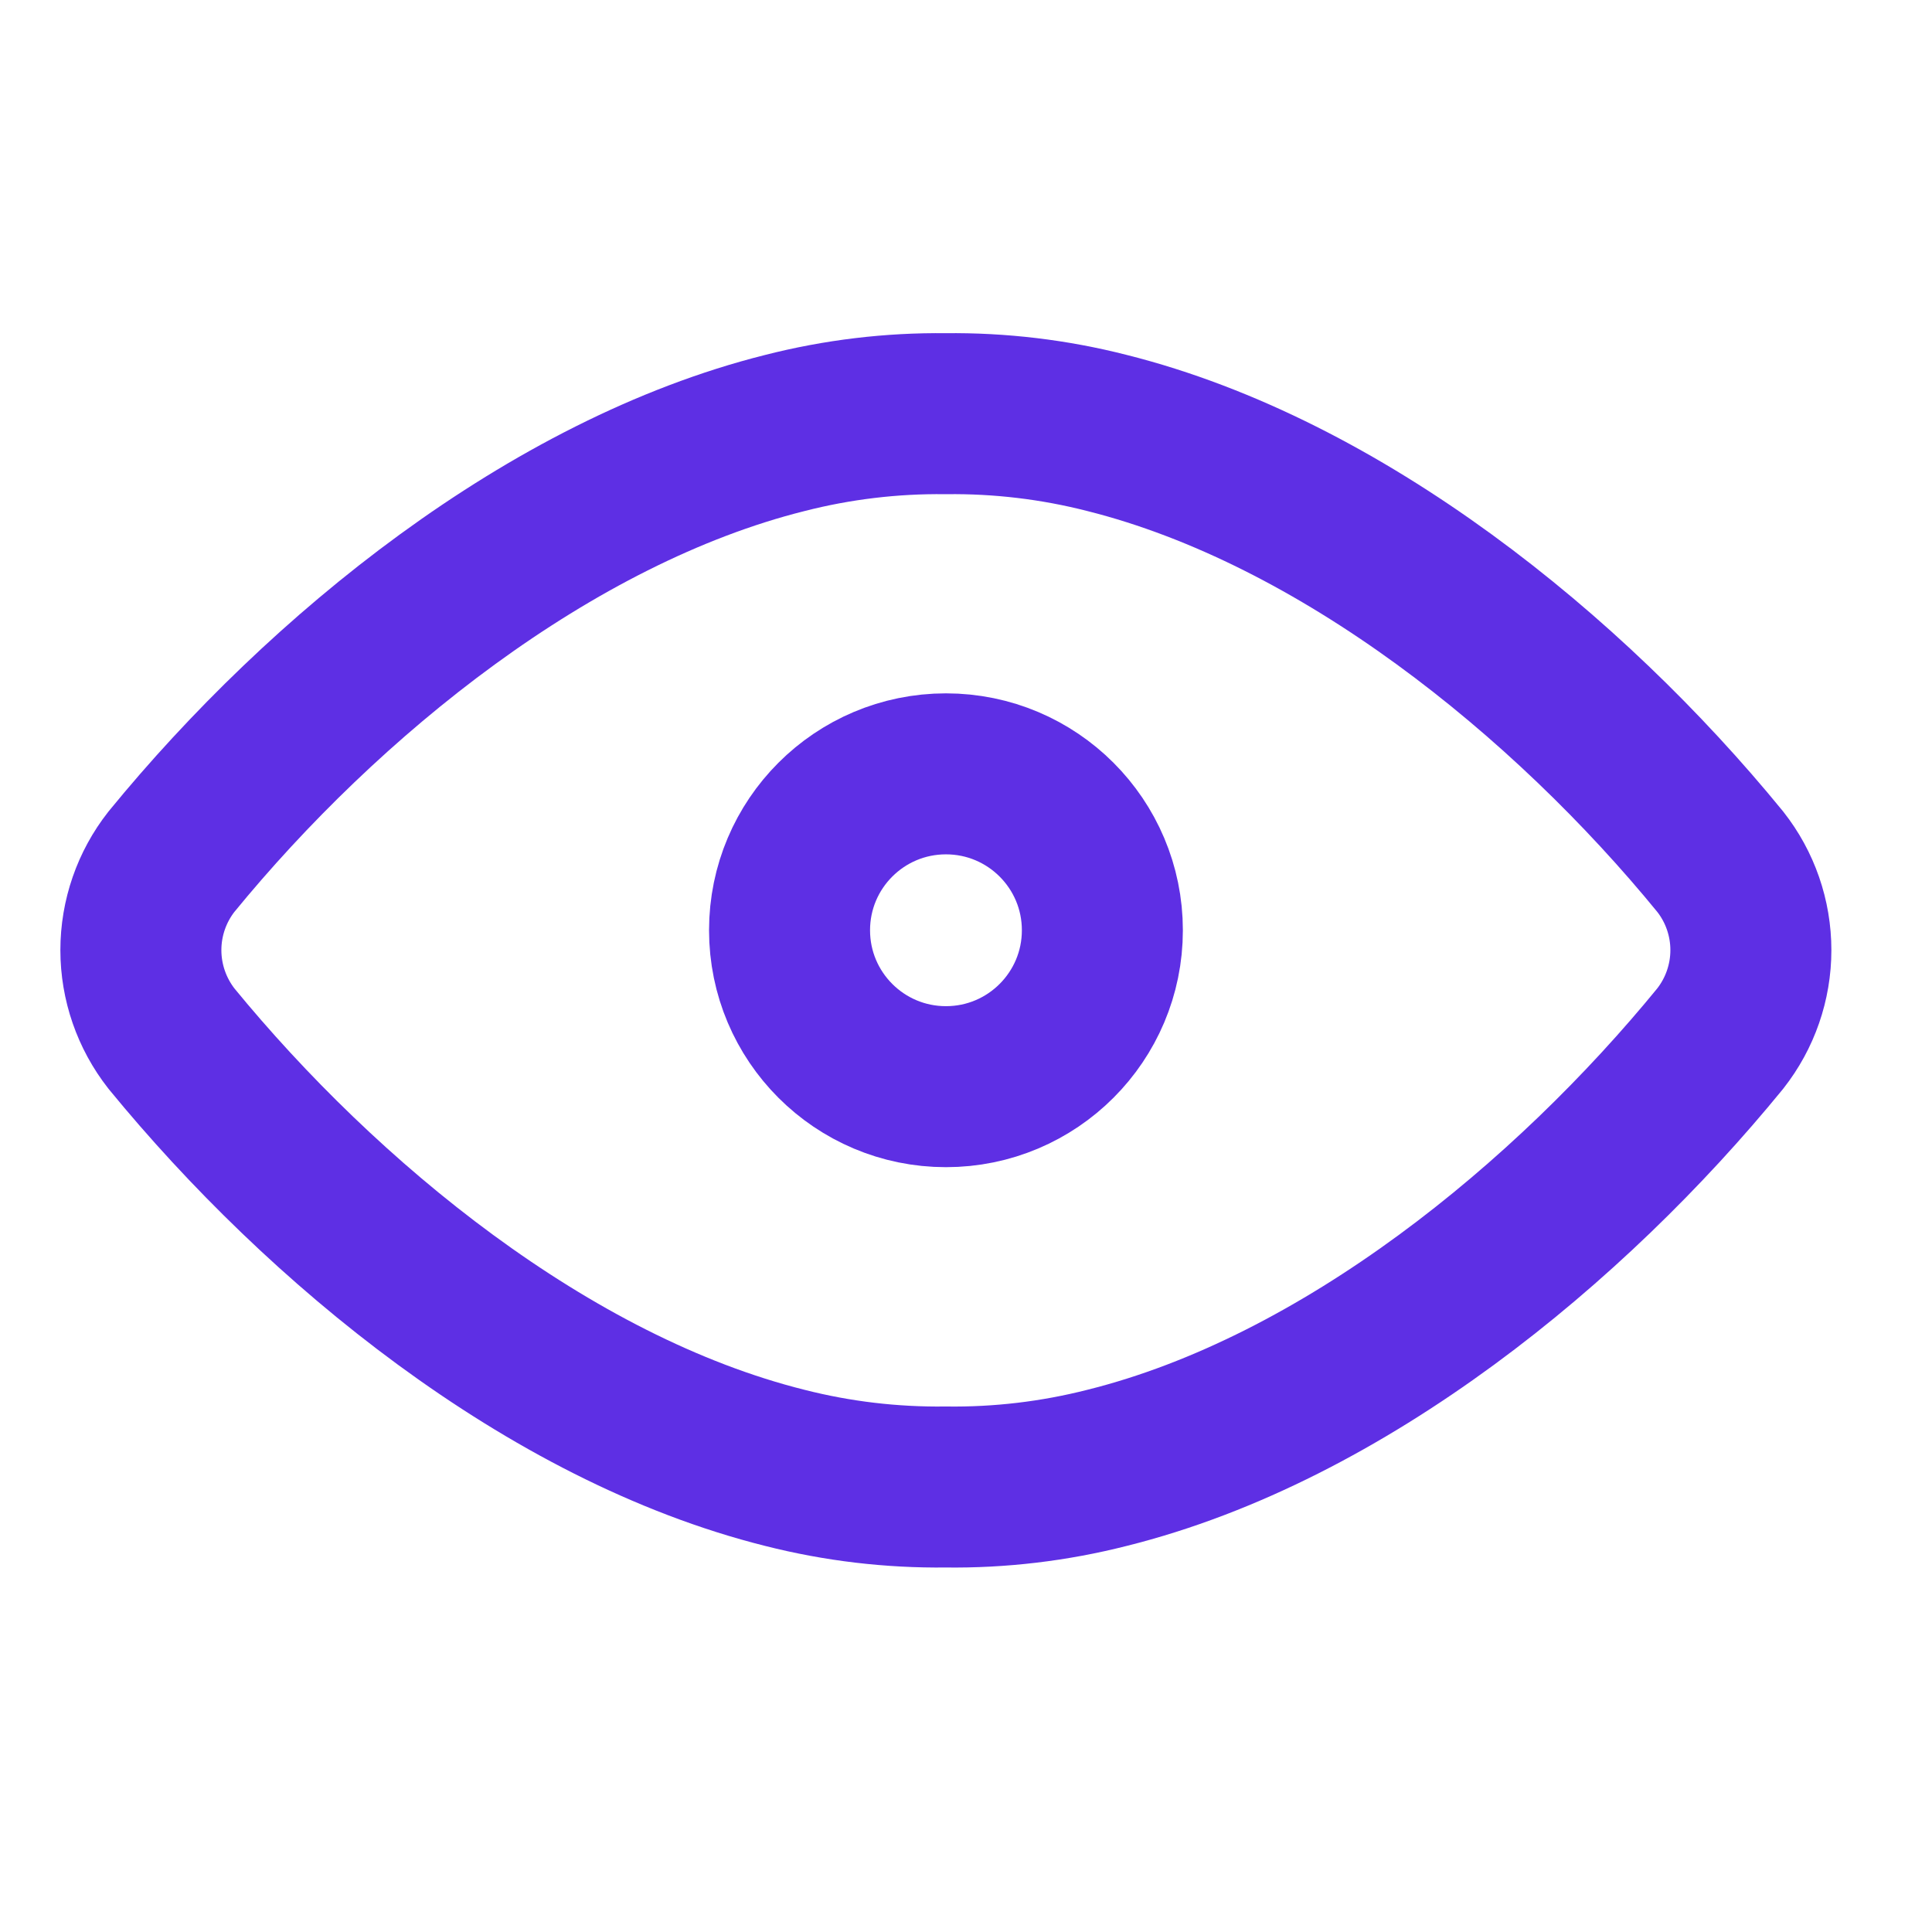
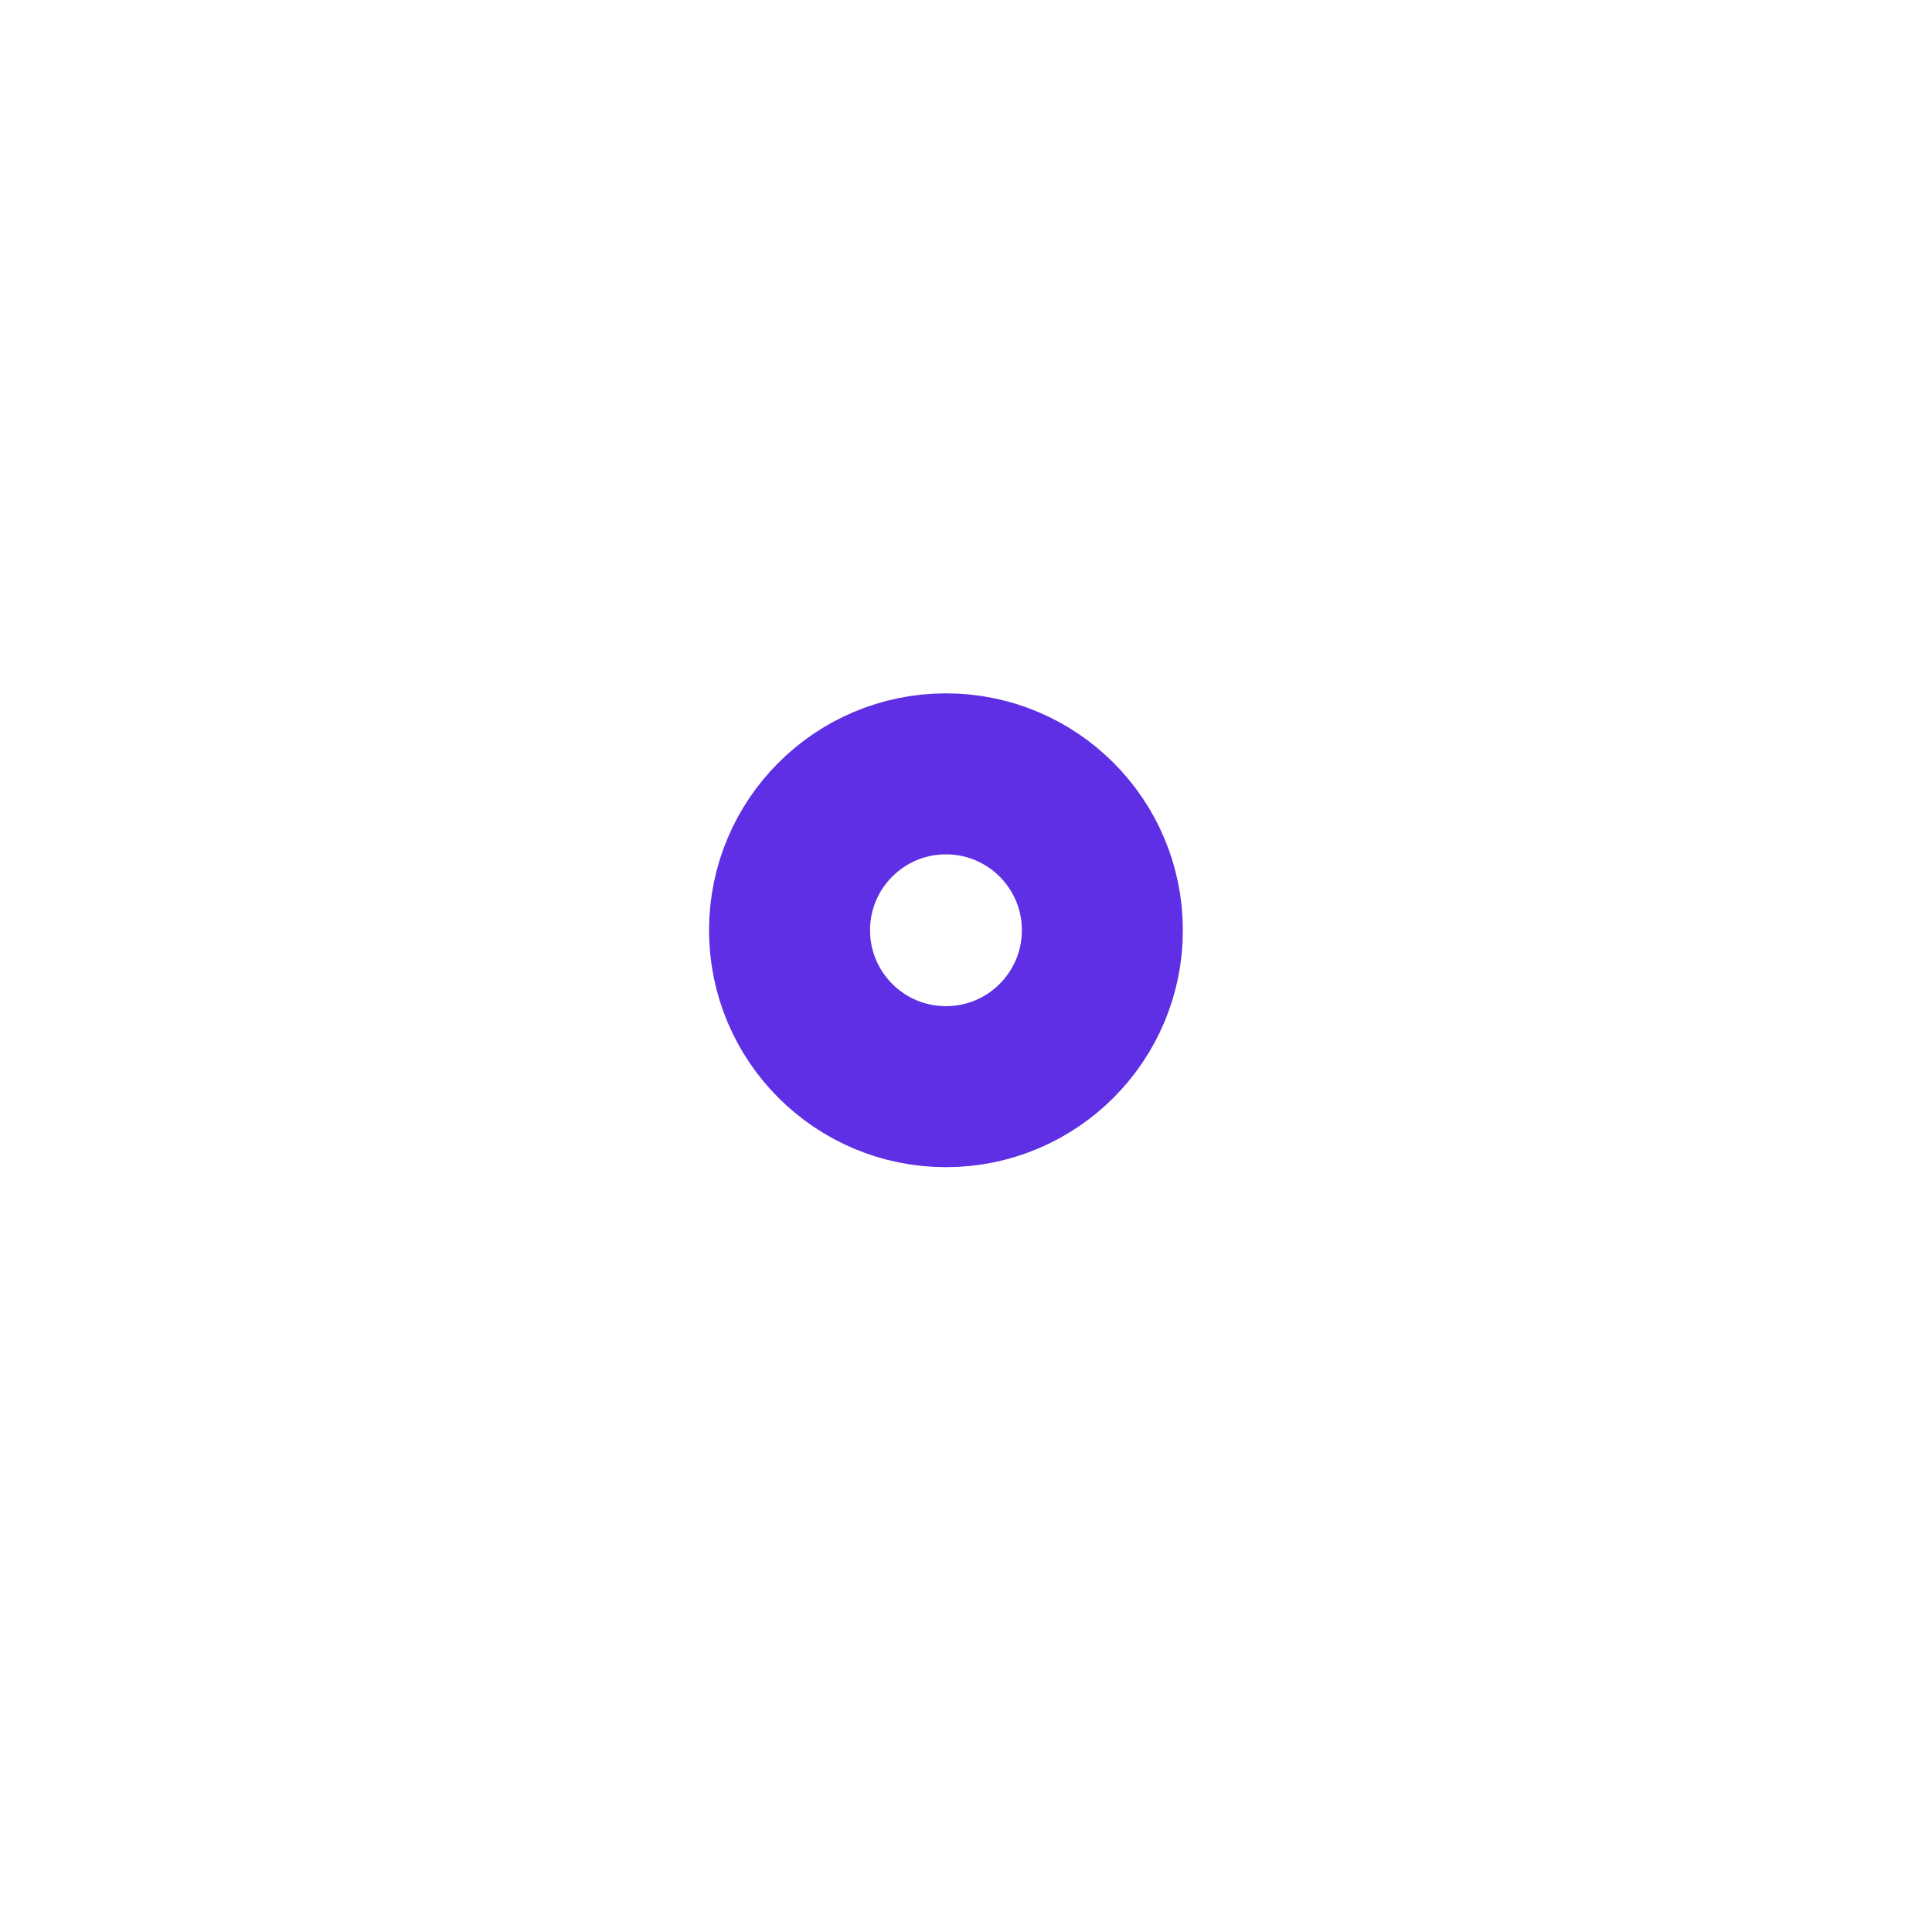
<svg xmlns="http://www.w3.org/2000/svg" width="24" height="24" viewBox="0 0 24 24" fill="none">
-   <path d="M11.749 5.139C11.074 5.131 10.402 5.212 9.749 5.379C6.836 6.109 4.026 8.385 2.13 10.704C1.884 11.017 1.75 11.404 1.75 11.803C1.75 12.201 1.884 12.588 2.13 12.902C3.997 15.181 6.8 17.497 9.752 18.235C10.405 18.401 11.076 18.48 11.749 18.472C12.423 18.481 13.095 18.401 13.749 18.235C16.701 17.5 19.506 15.182 21.369 12.902C21.616 12.588 21.75 12.201 21.75 11.803C21.75 11.404 21.616 11.017 21.369 10.704C19.473 8.384 16.659 6.108 13.749 5.378C13.095 5.211 12.423 5.131 11.749 5.139V5.139Z" stroke="#5E2FE4" stroke-width="2" stroke-linecap="round" stroke-linejoin="round" />
  <circle cx="11.751" cy="11.556" r="1.943" stroke="#5E2FE4" stroke-width="2" stroke-linecap="round" stroke-linejoin="round" />
</svg>